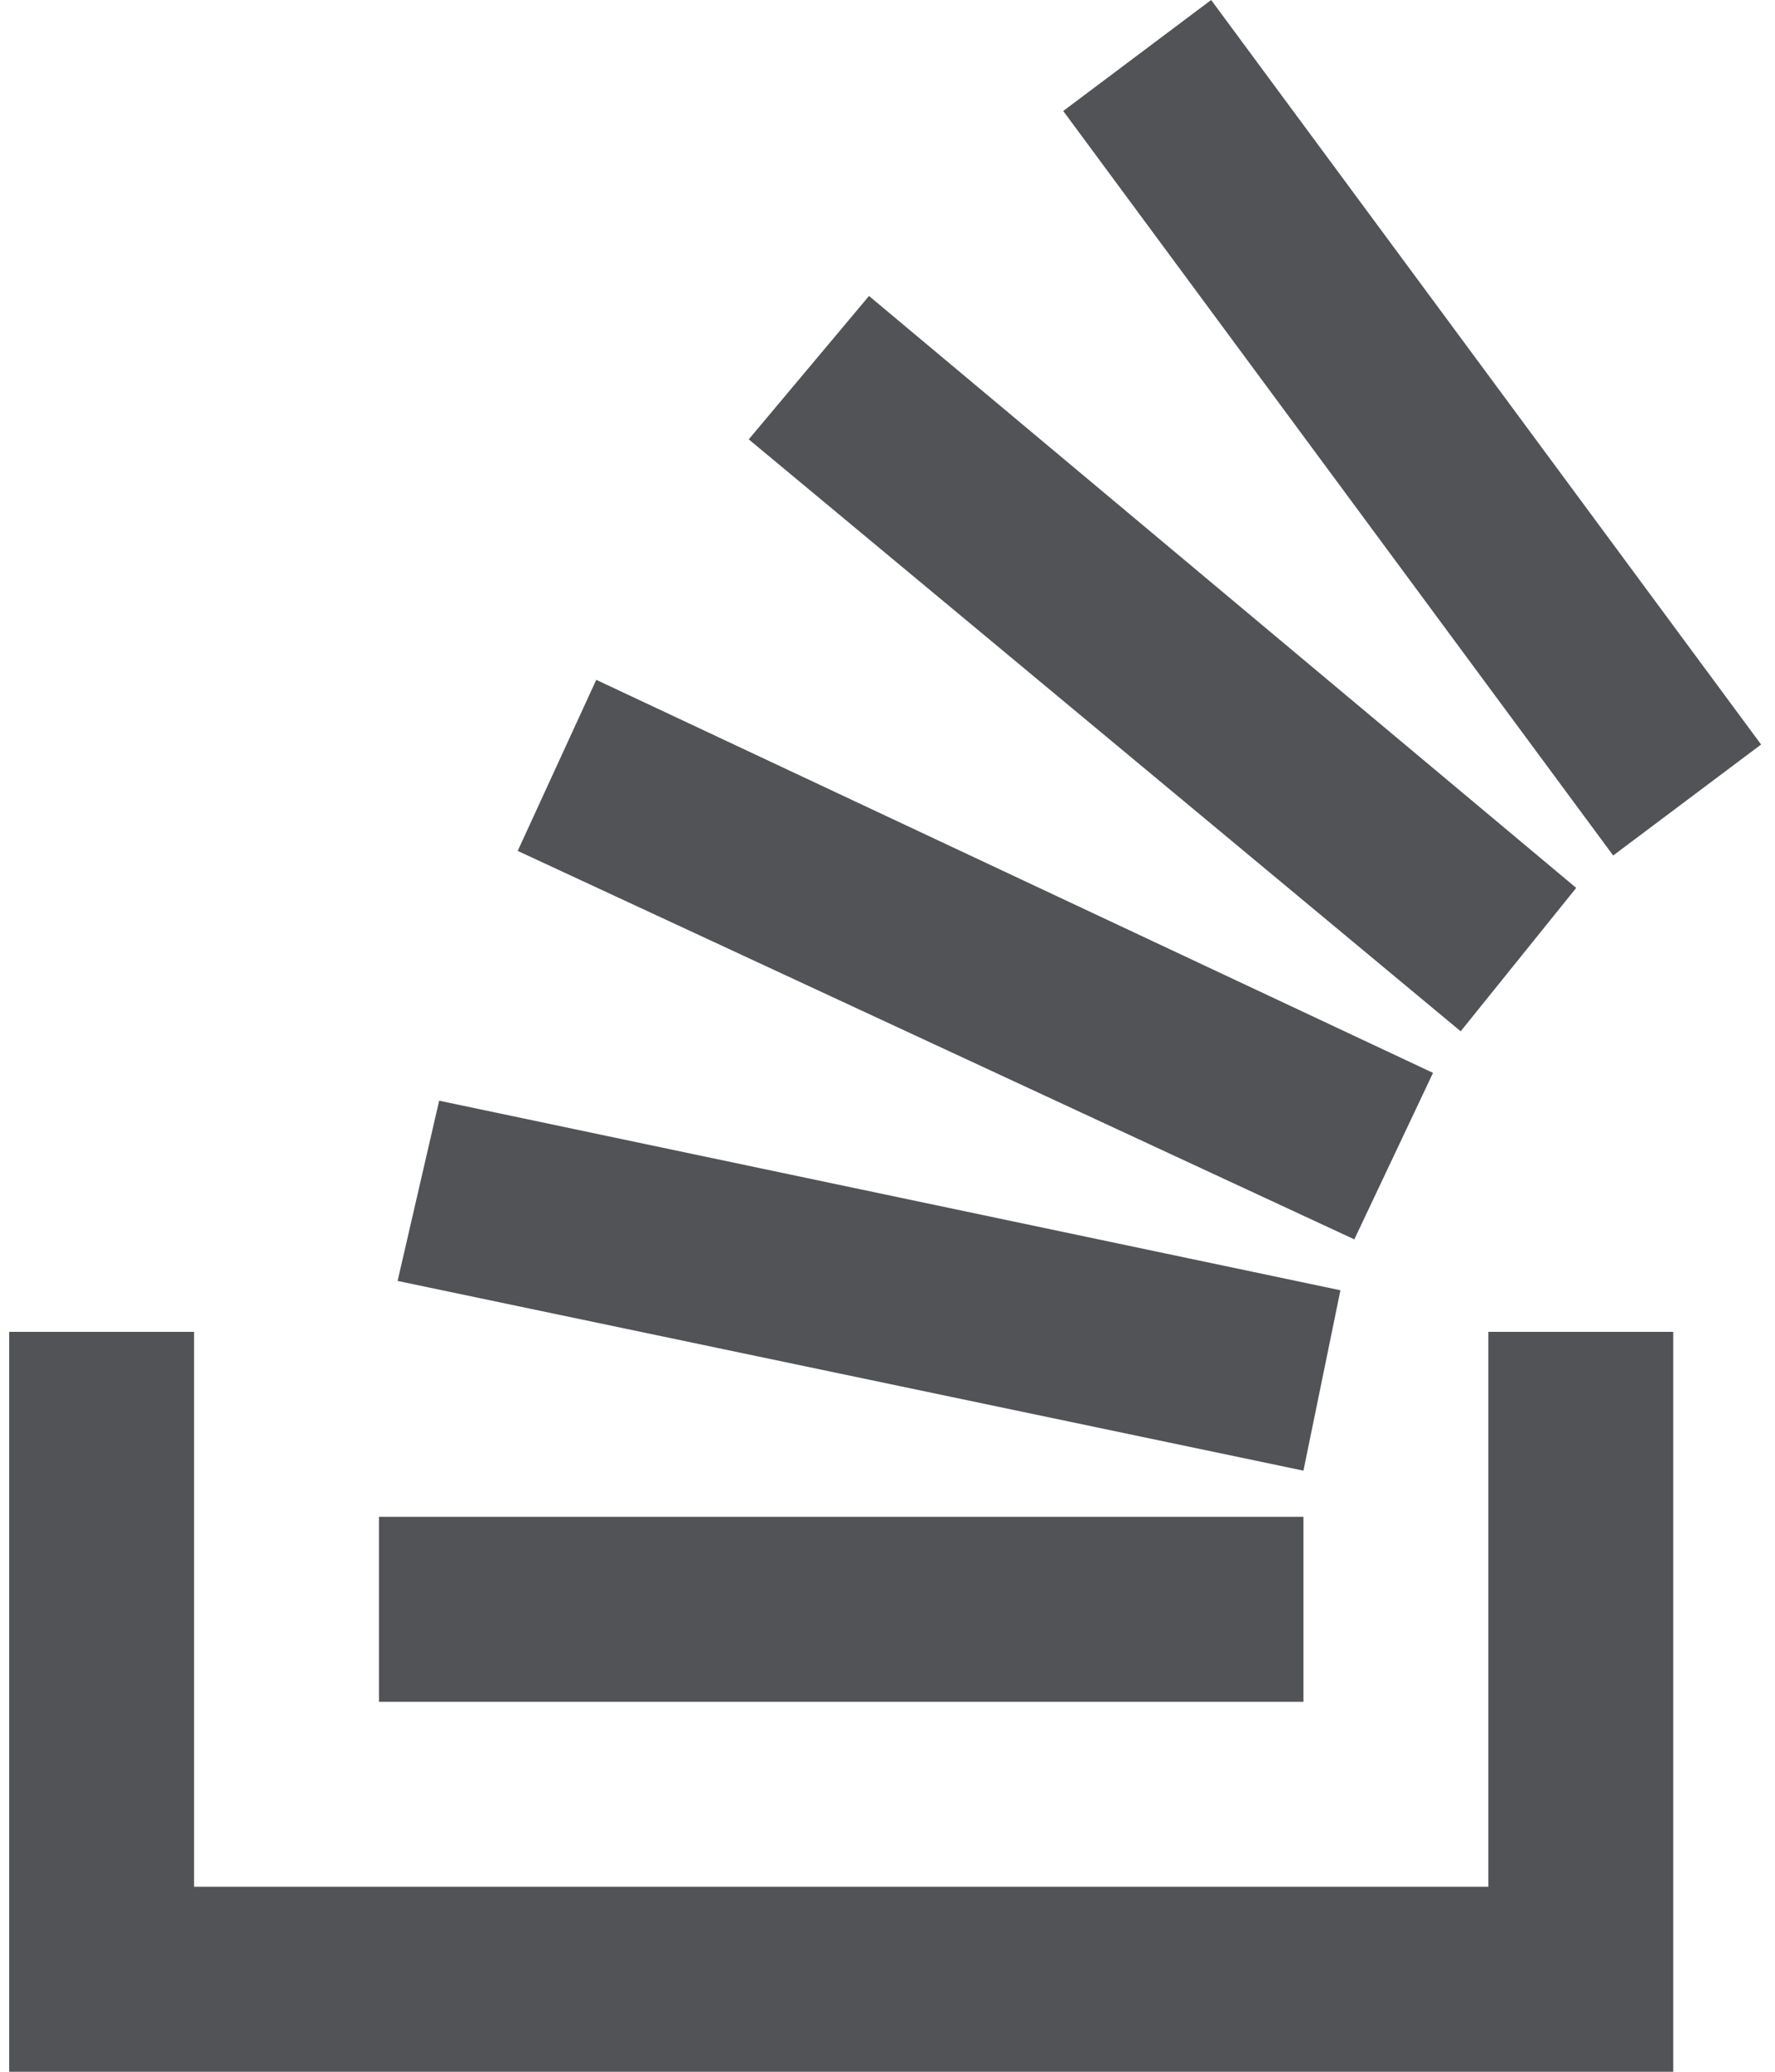
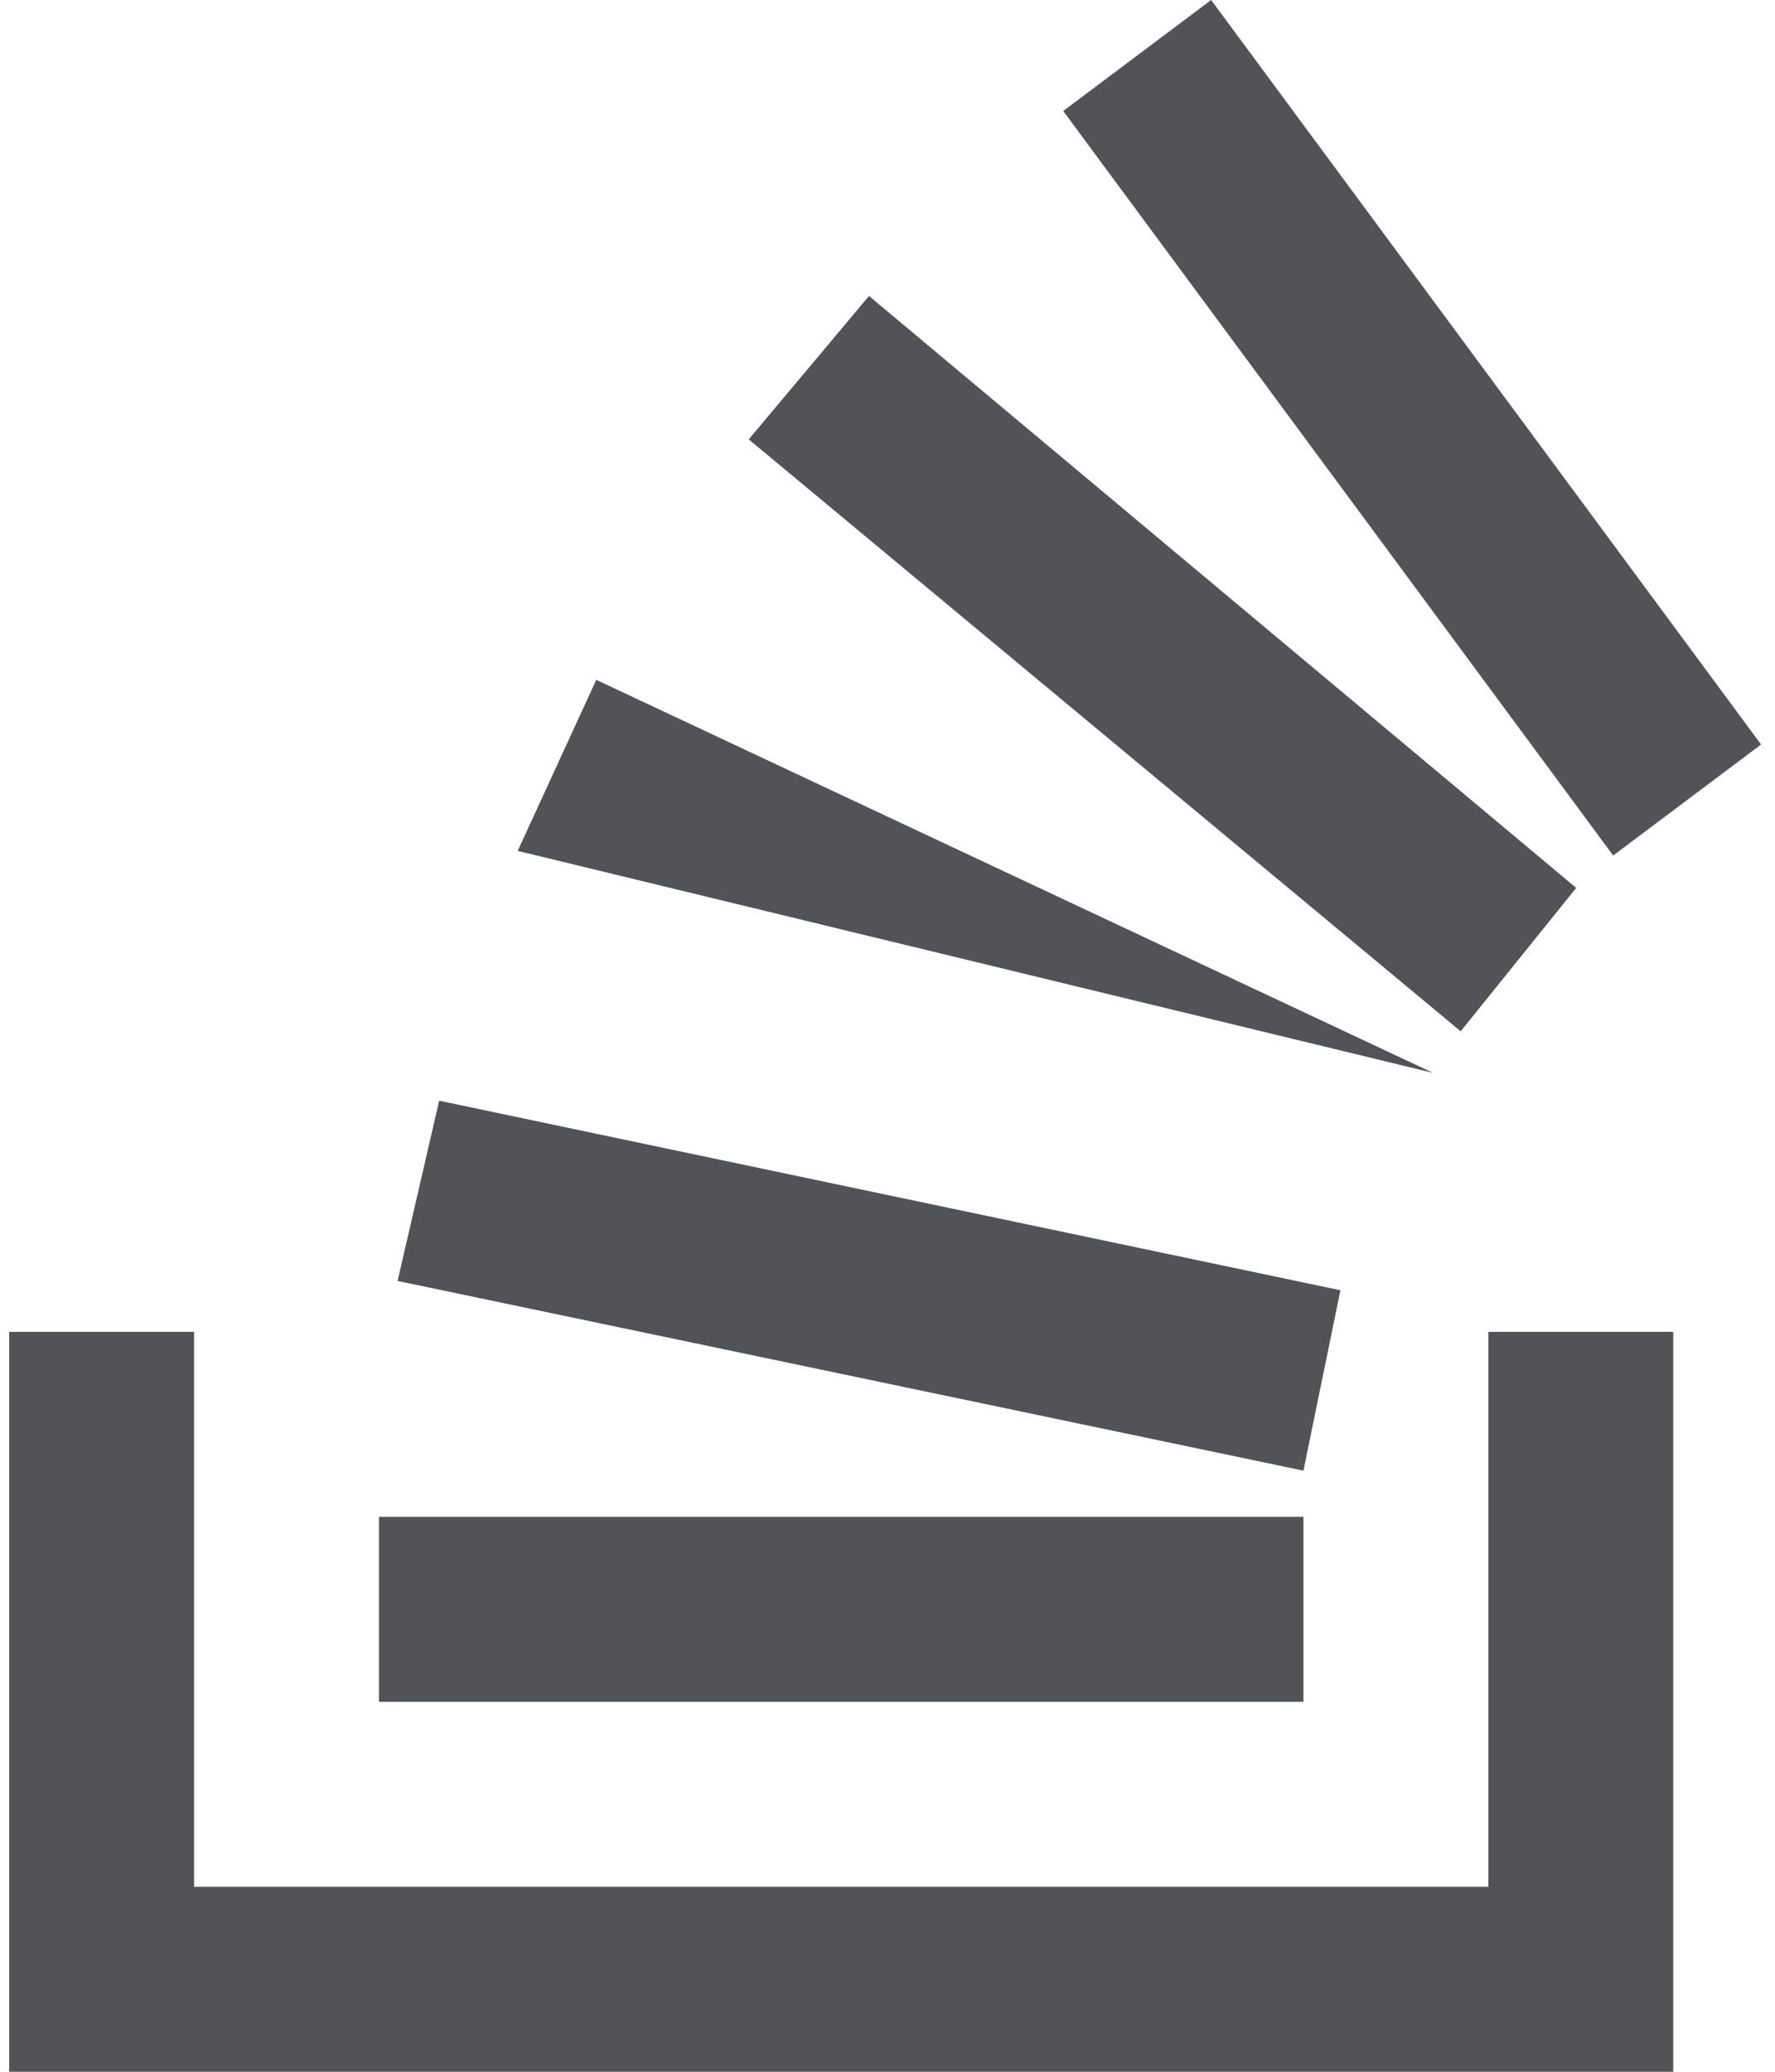
<svg xmlns="http://www.w3.org/2000/svg" width="12" height="14" viewBox="0 0 12 14" fill="none">
-   <path d="M9.062 8.719L2.969 7.438L2.688 8.656L8.812 9.938L9.062 8.719ZM10.656 6L5.875 2L5.062 2.969L9.875 6.969L10.656 6ZM9.688 7.25L4.031 4.594L3.5 5.75L9.156 8.375L9.688 7.25ZM8.188 0L7.188 0.75L10.906 5.781L11.906 5.031L8.188 0ZM8.812 10.25H2.562V11.5H8.812V10.25ZM10.062 12.75H1.312V9H0.062V14H11.312V9H10.062V12.75Z" fill="#515356" />
+   <path d="M9.062 8.719L2.969 7.438L2.688 8.656L8.812 9.938L9.062 8.719ZM10.656 6L5.875 2L5.062 2.969L9.875 6.969L10.656 6ZM9.688 7.25L4.031 4.594L3.5 5.75L9.688 7.25ZM8.188 0L7.188 0.75L10.906 5.781L11.906 5.031L8.188 0ZM8.812 10.25H2.562V11.5H8.812V10.25ZM10.062 12.75H1.312V9H0.062V14H11.312V9H10.062V12.75Z" fill="#515356" />
</svg>